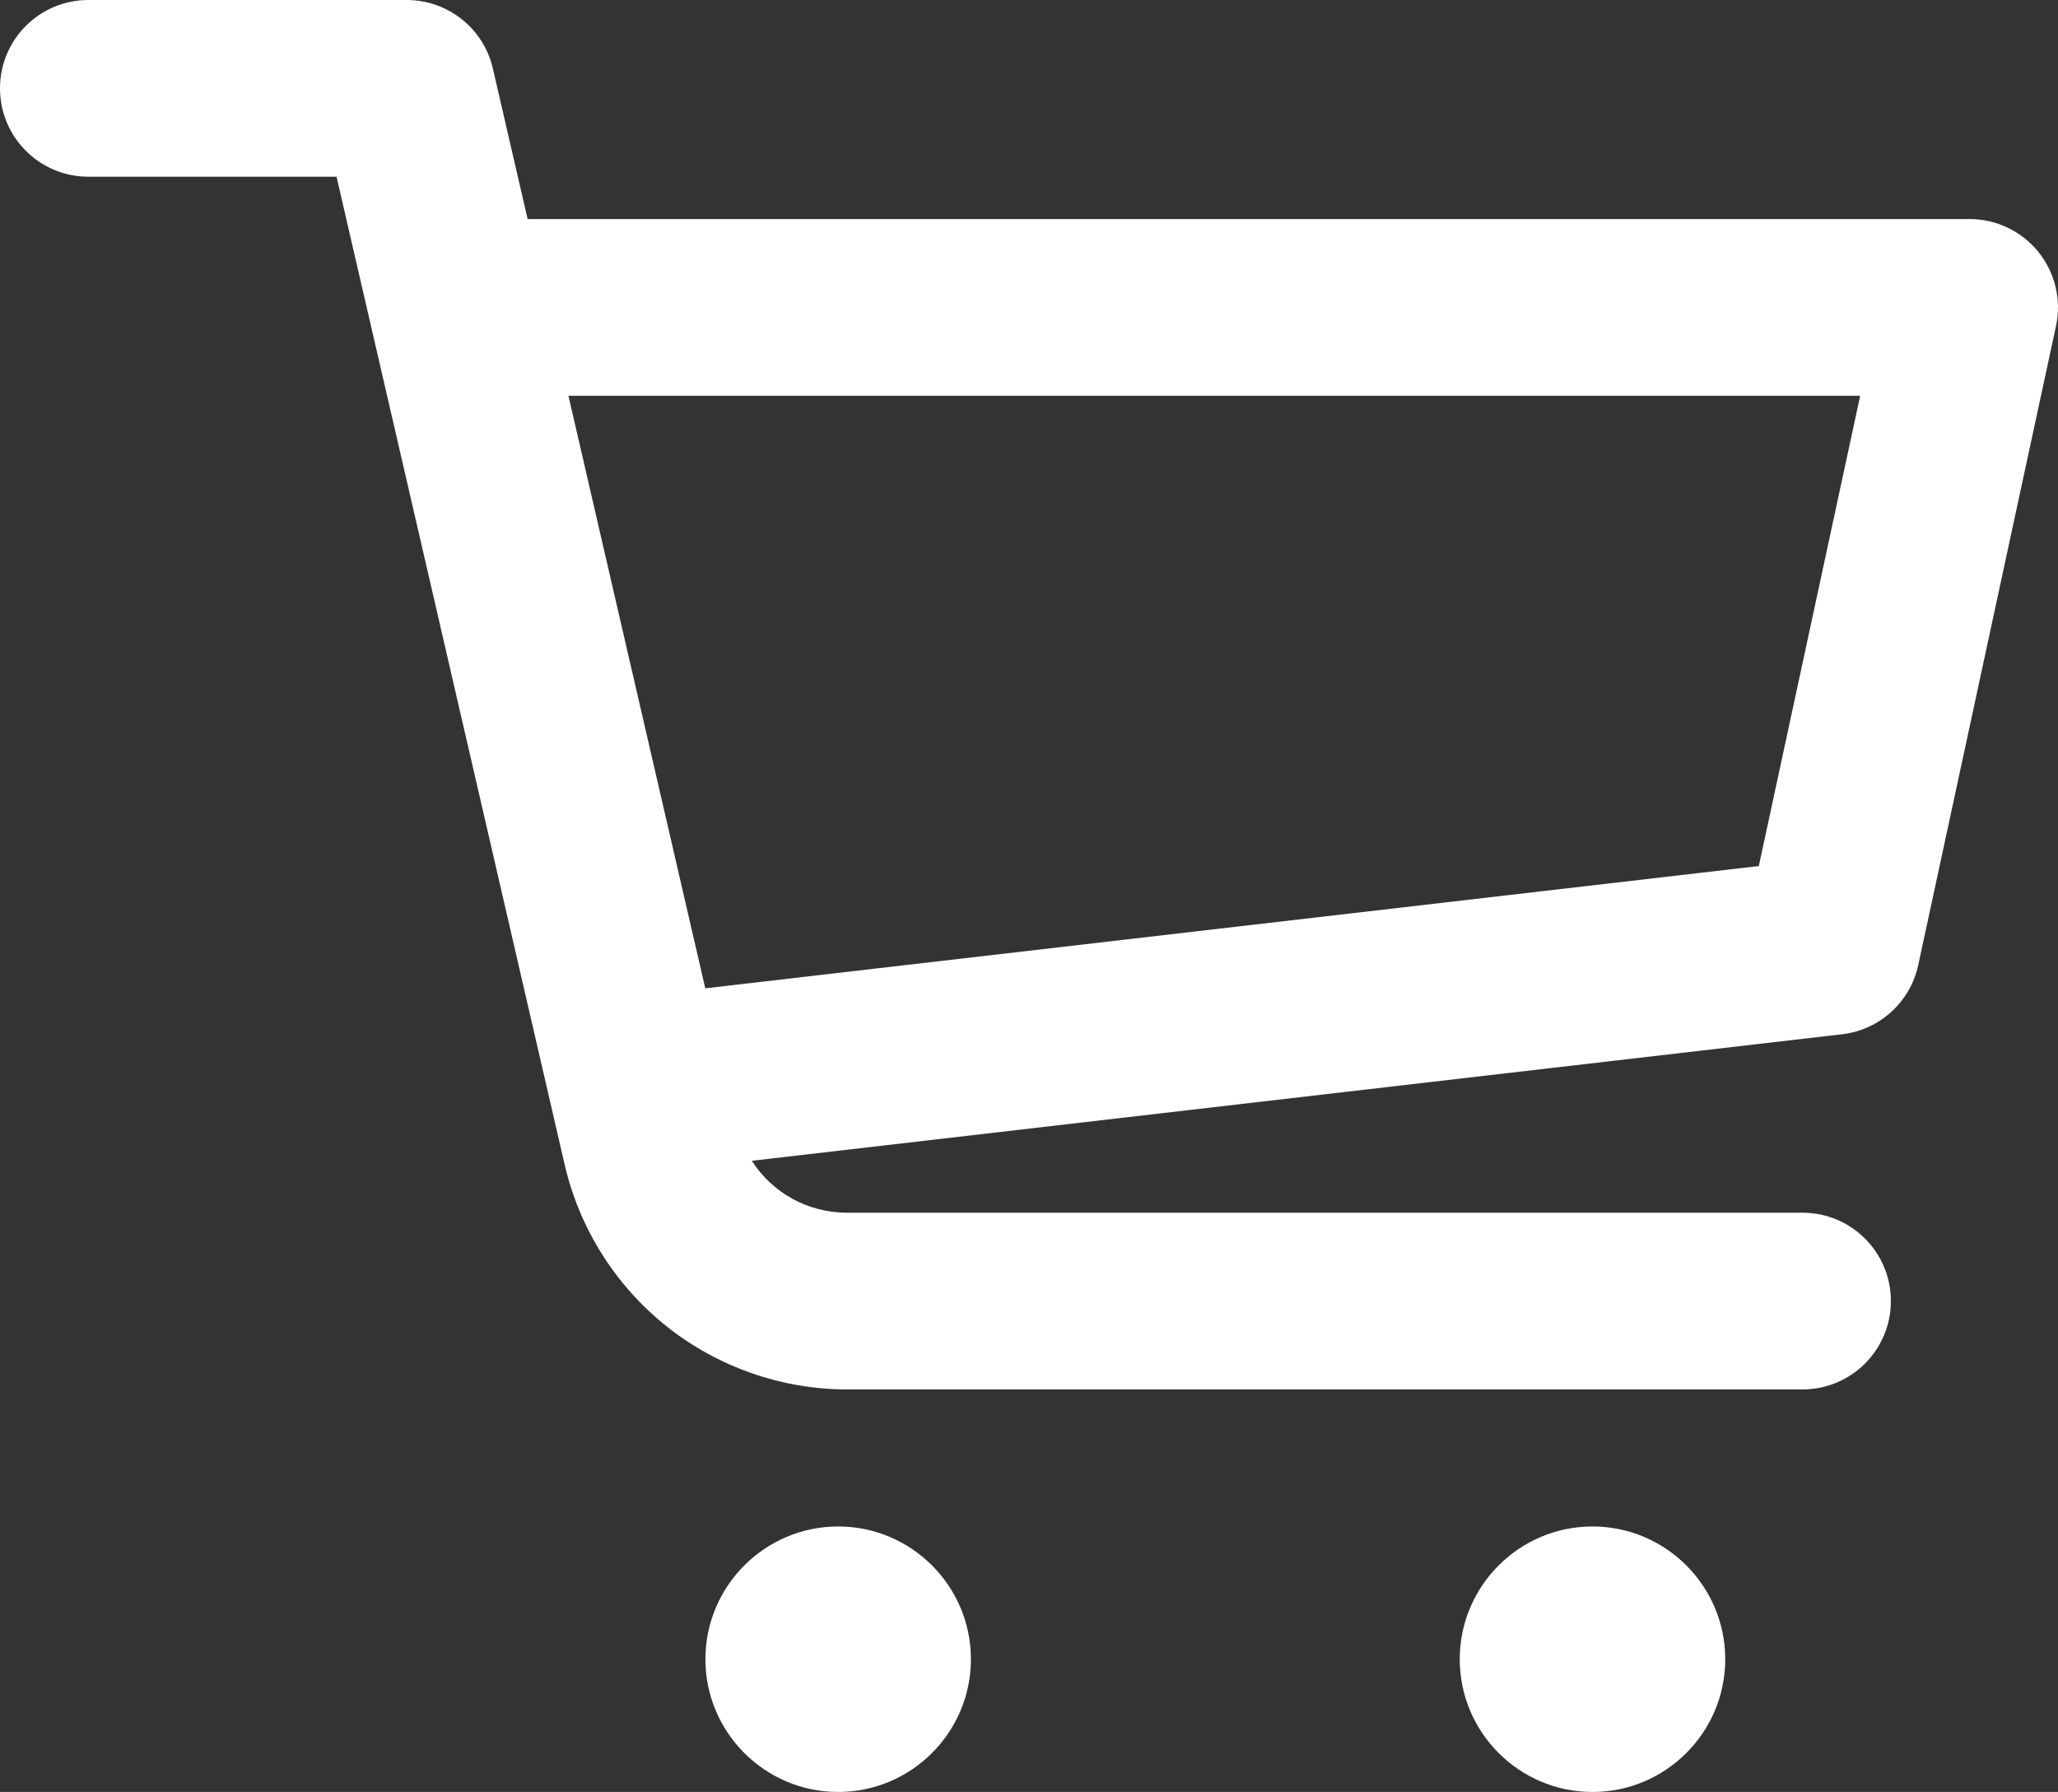
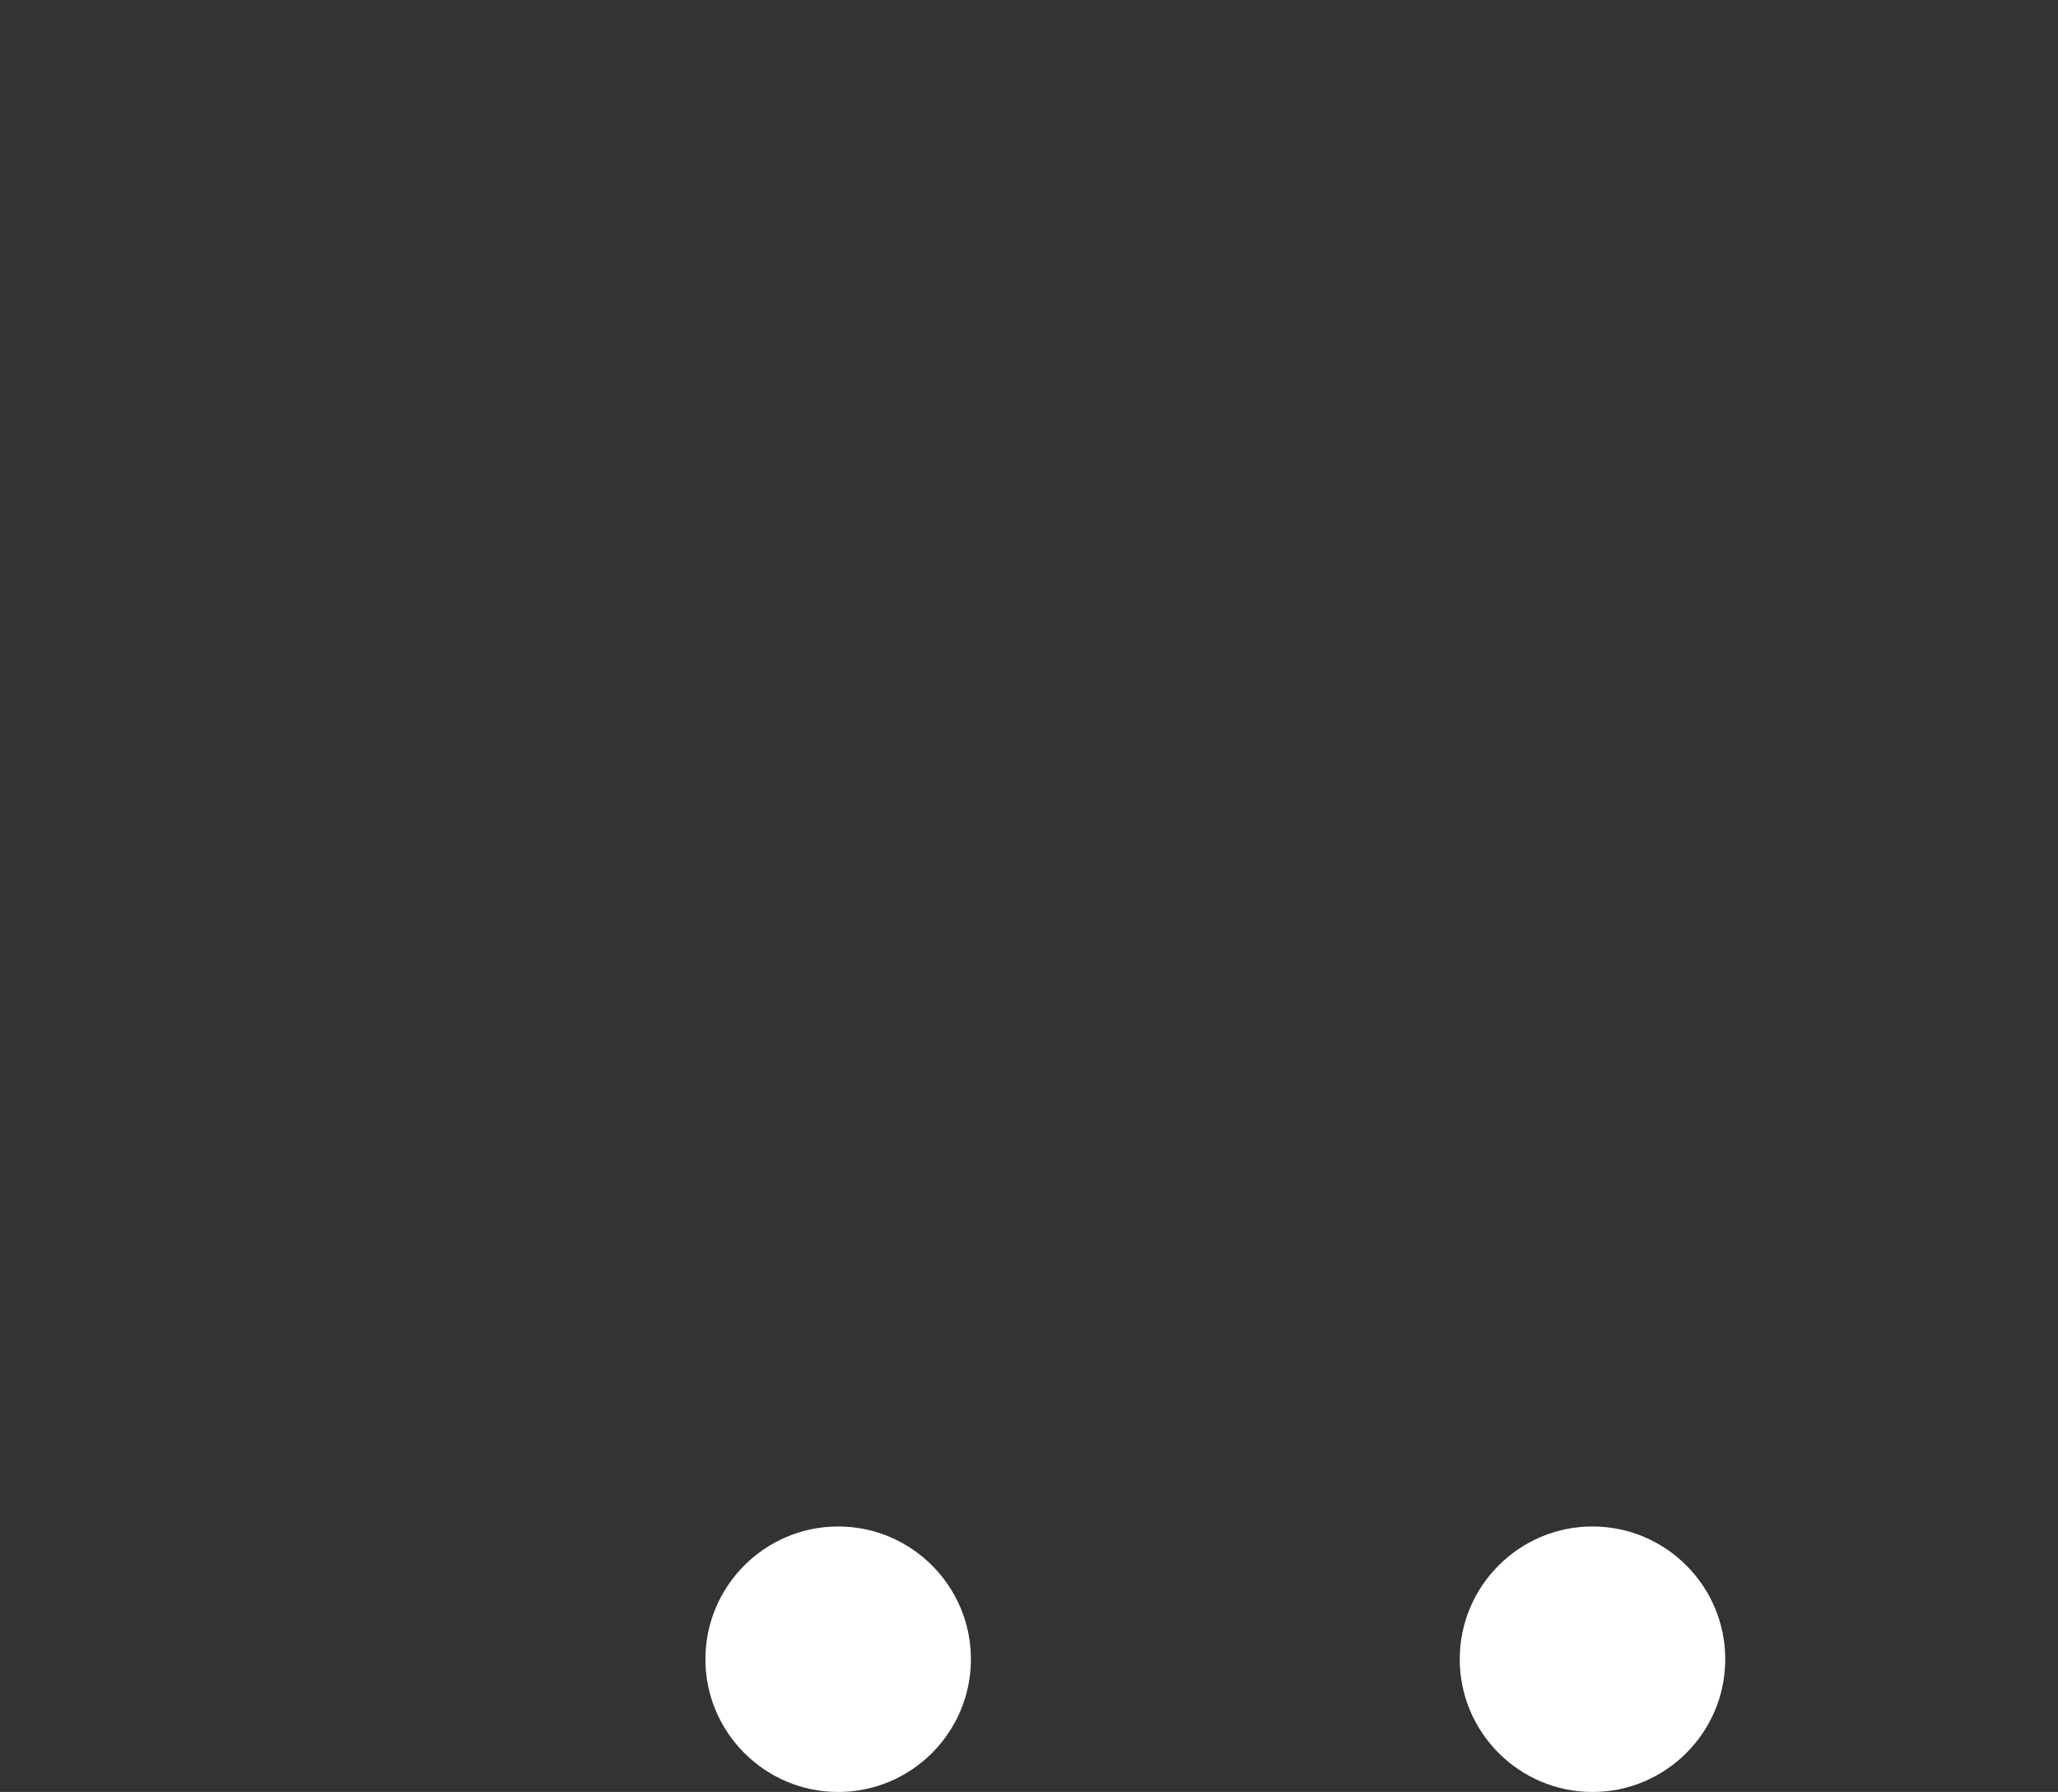
<svg xmlns="http://www.w3.org/2000/svg" id="Layer_1" viewBox="0 0 595.28 518.36">
  <rect x="0" y="0" width="595.28" height="518.36" fill="#333333" stroke="none" />
  <defs>
    <style>.cls-1{fill:#fff;}</style>
  </defs>
-   <path class="cls-1" d="M589.6,72.87c-4.85-6.01-12.16-9.5-19.88-9.5H152.62l-10.06-43.56c-2.68-11.59-13-19.81-24.9-19.81H25.56C11.44,0,0,11.44,0,25.56s11.44,25.56,25.56,25.56H97.34l66,285.82c4.25,18.4,14.72,35,29.5,46.75,14.78,11.75,33.31,18.23,52.19,18.23h276.35c14.11,0,25.56-11.44,25.56-25.56s-11.44-25.56-25.56-25.56H245.03c-11.46,0-21.69-5.83-27.56-15.02l315.34-36.6c10.87-1.26,19.73-9.3,22.04-20l39.85-184.87c1.63-7.55-.25-15.43-5.1-21.44Zm-80.86,177.65l-304.74,35.37-39.58-171.41h373.64l-29.32,136.04Z" />
  <path class="cls-1" d="M242.44,441.56c-21.17,0-38.4,17.23-38.4,38.4s17.23,38.4,38.4,38.4,38.4-17.23,38.4-38.4-17.23-38.4-38.4-38.4Z" />
  <path class="cls-1" d="M460.63,441.56c-21.17,0-38.4,17.23-38.4,38.4s17.23,38.4,38.4,38.4,38.4-17.23,38.4-38.4-17.23-38.4-38.4-38.4Z" />
</svg>